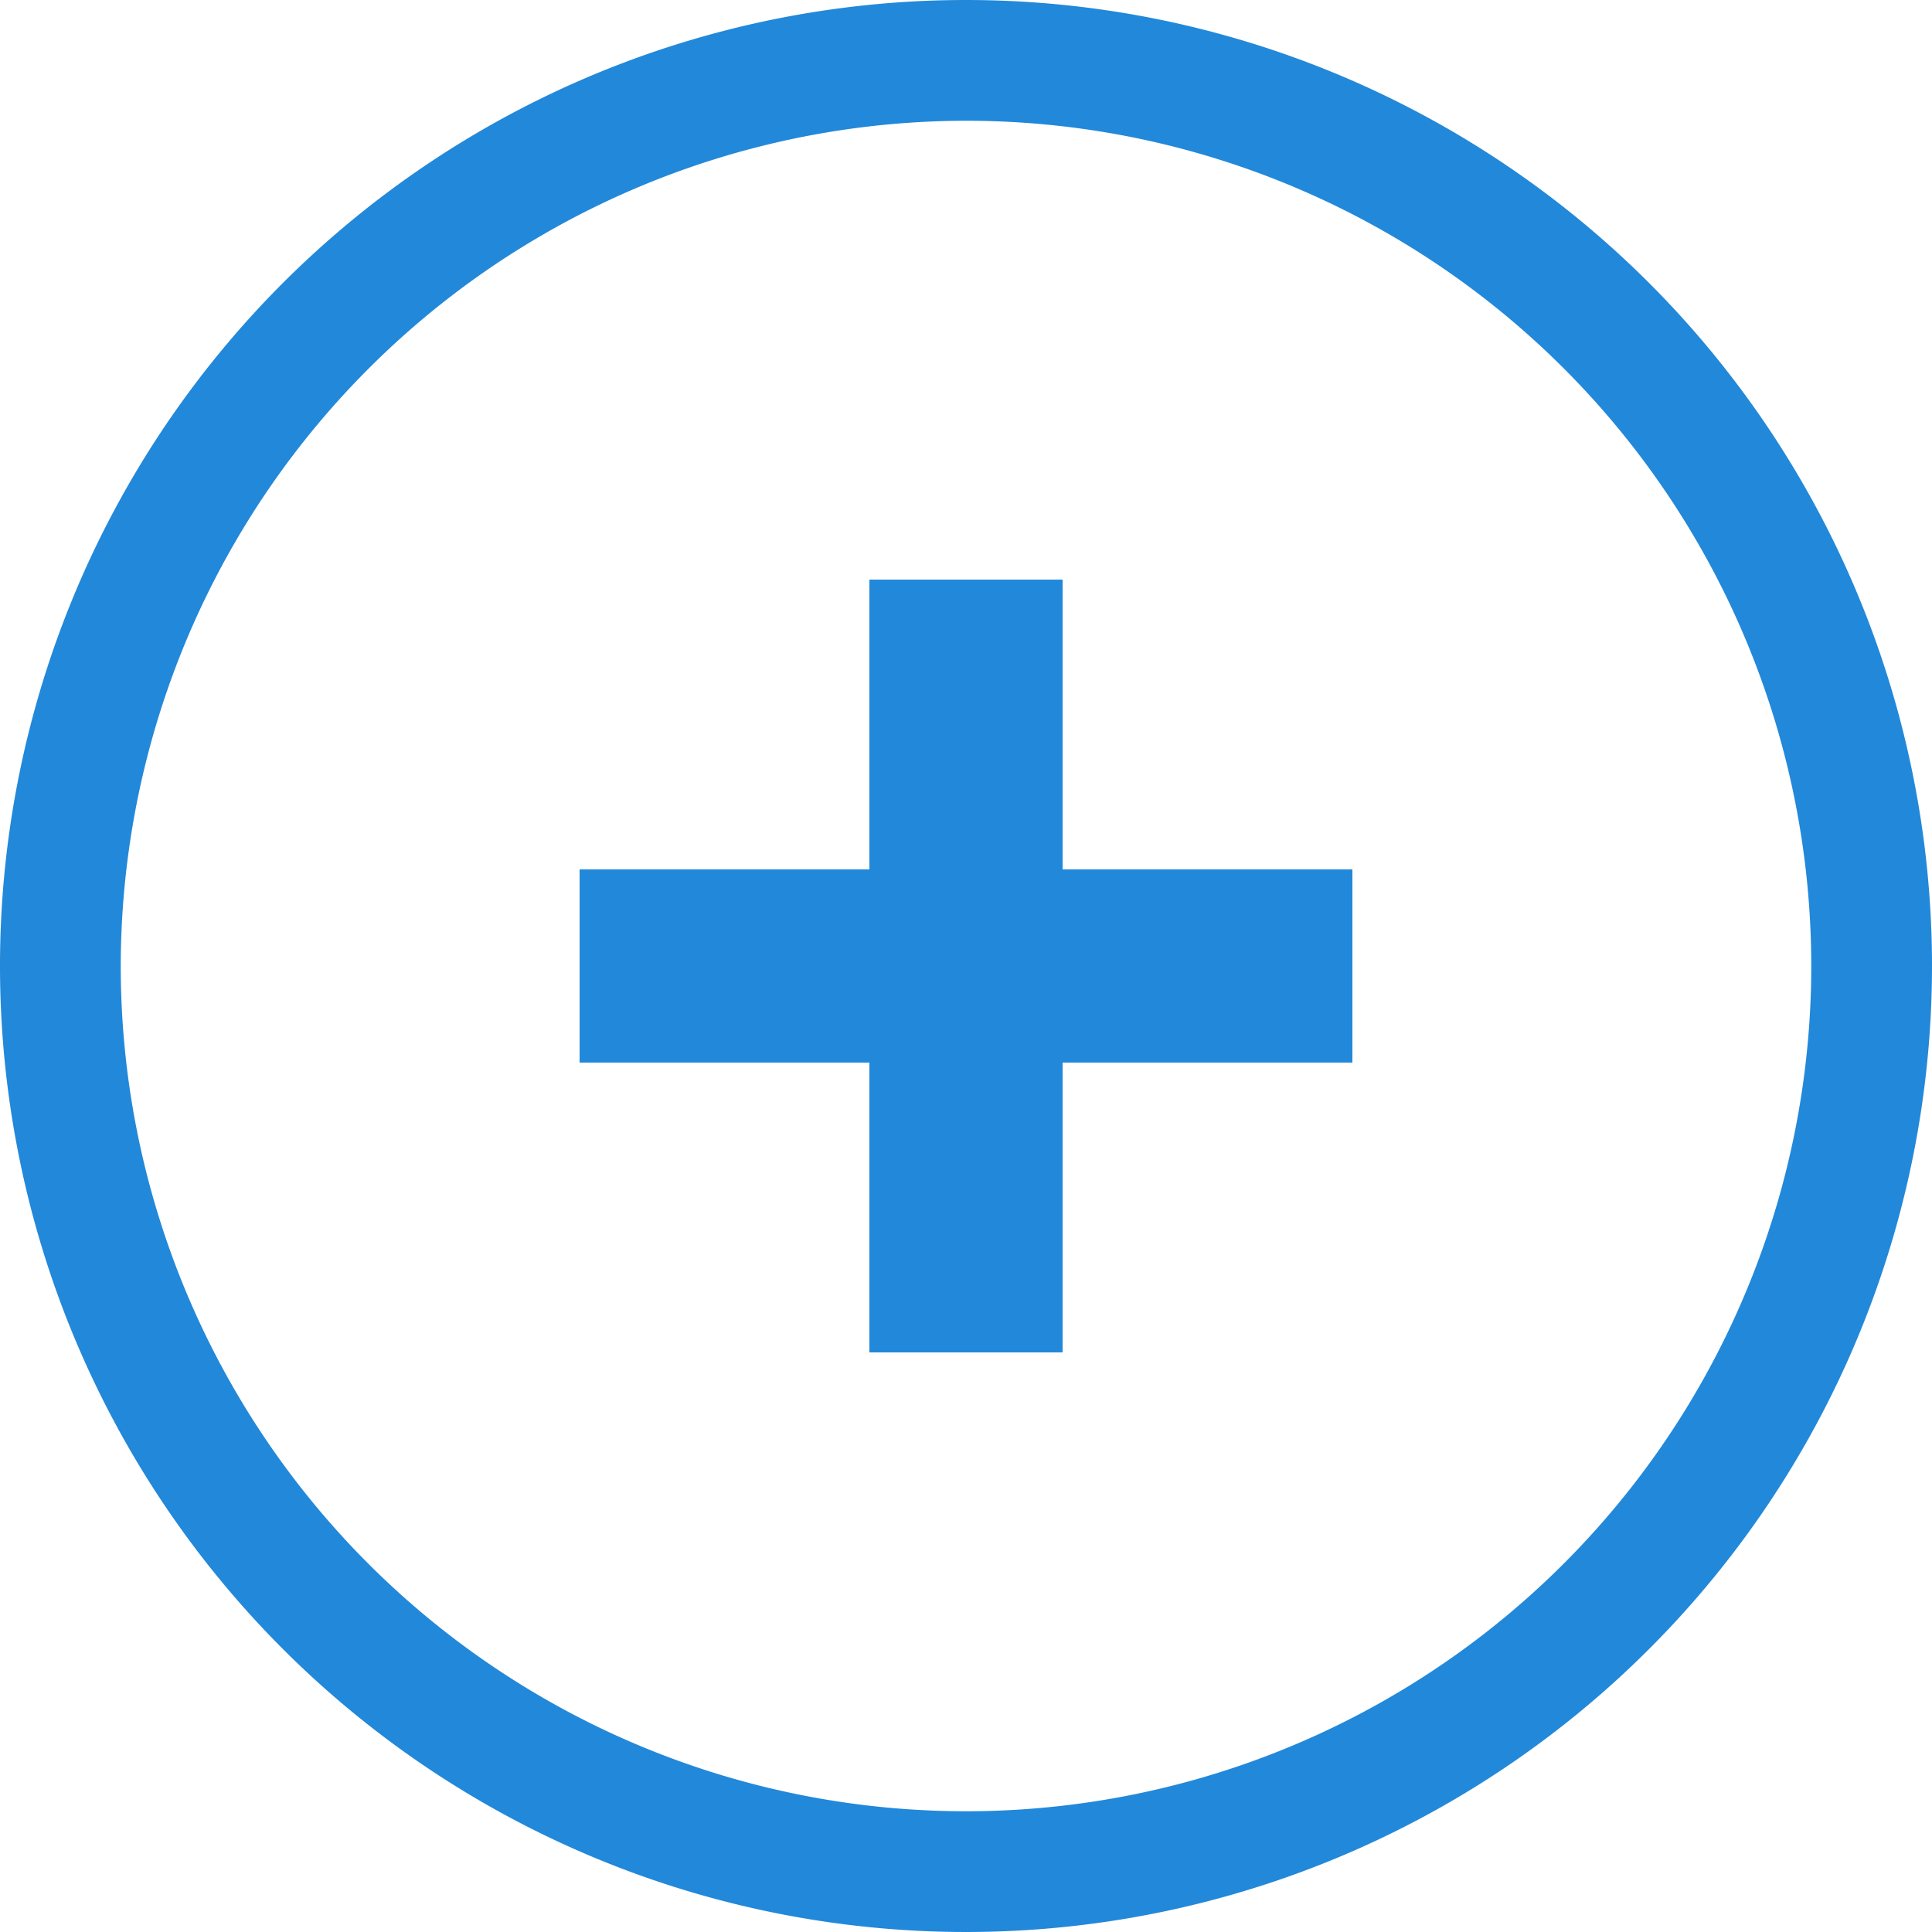
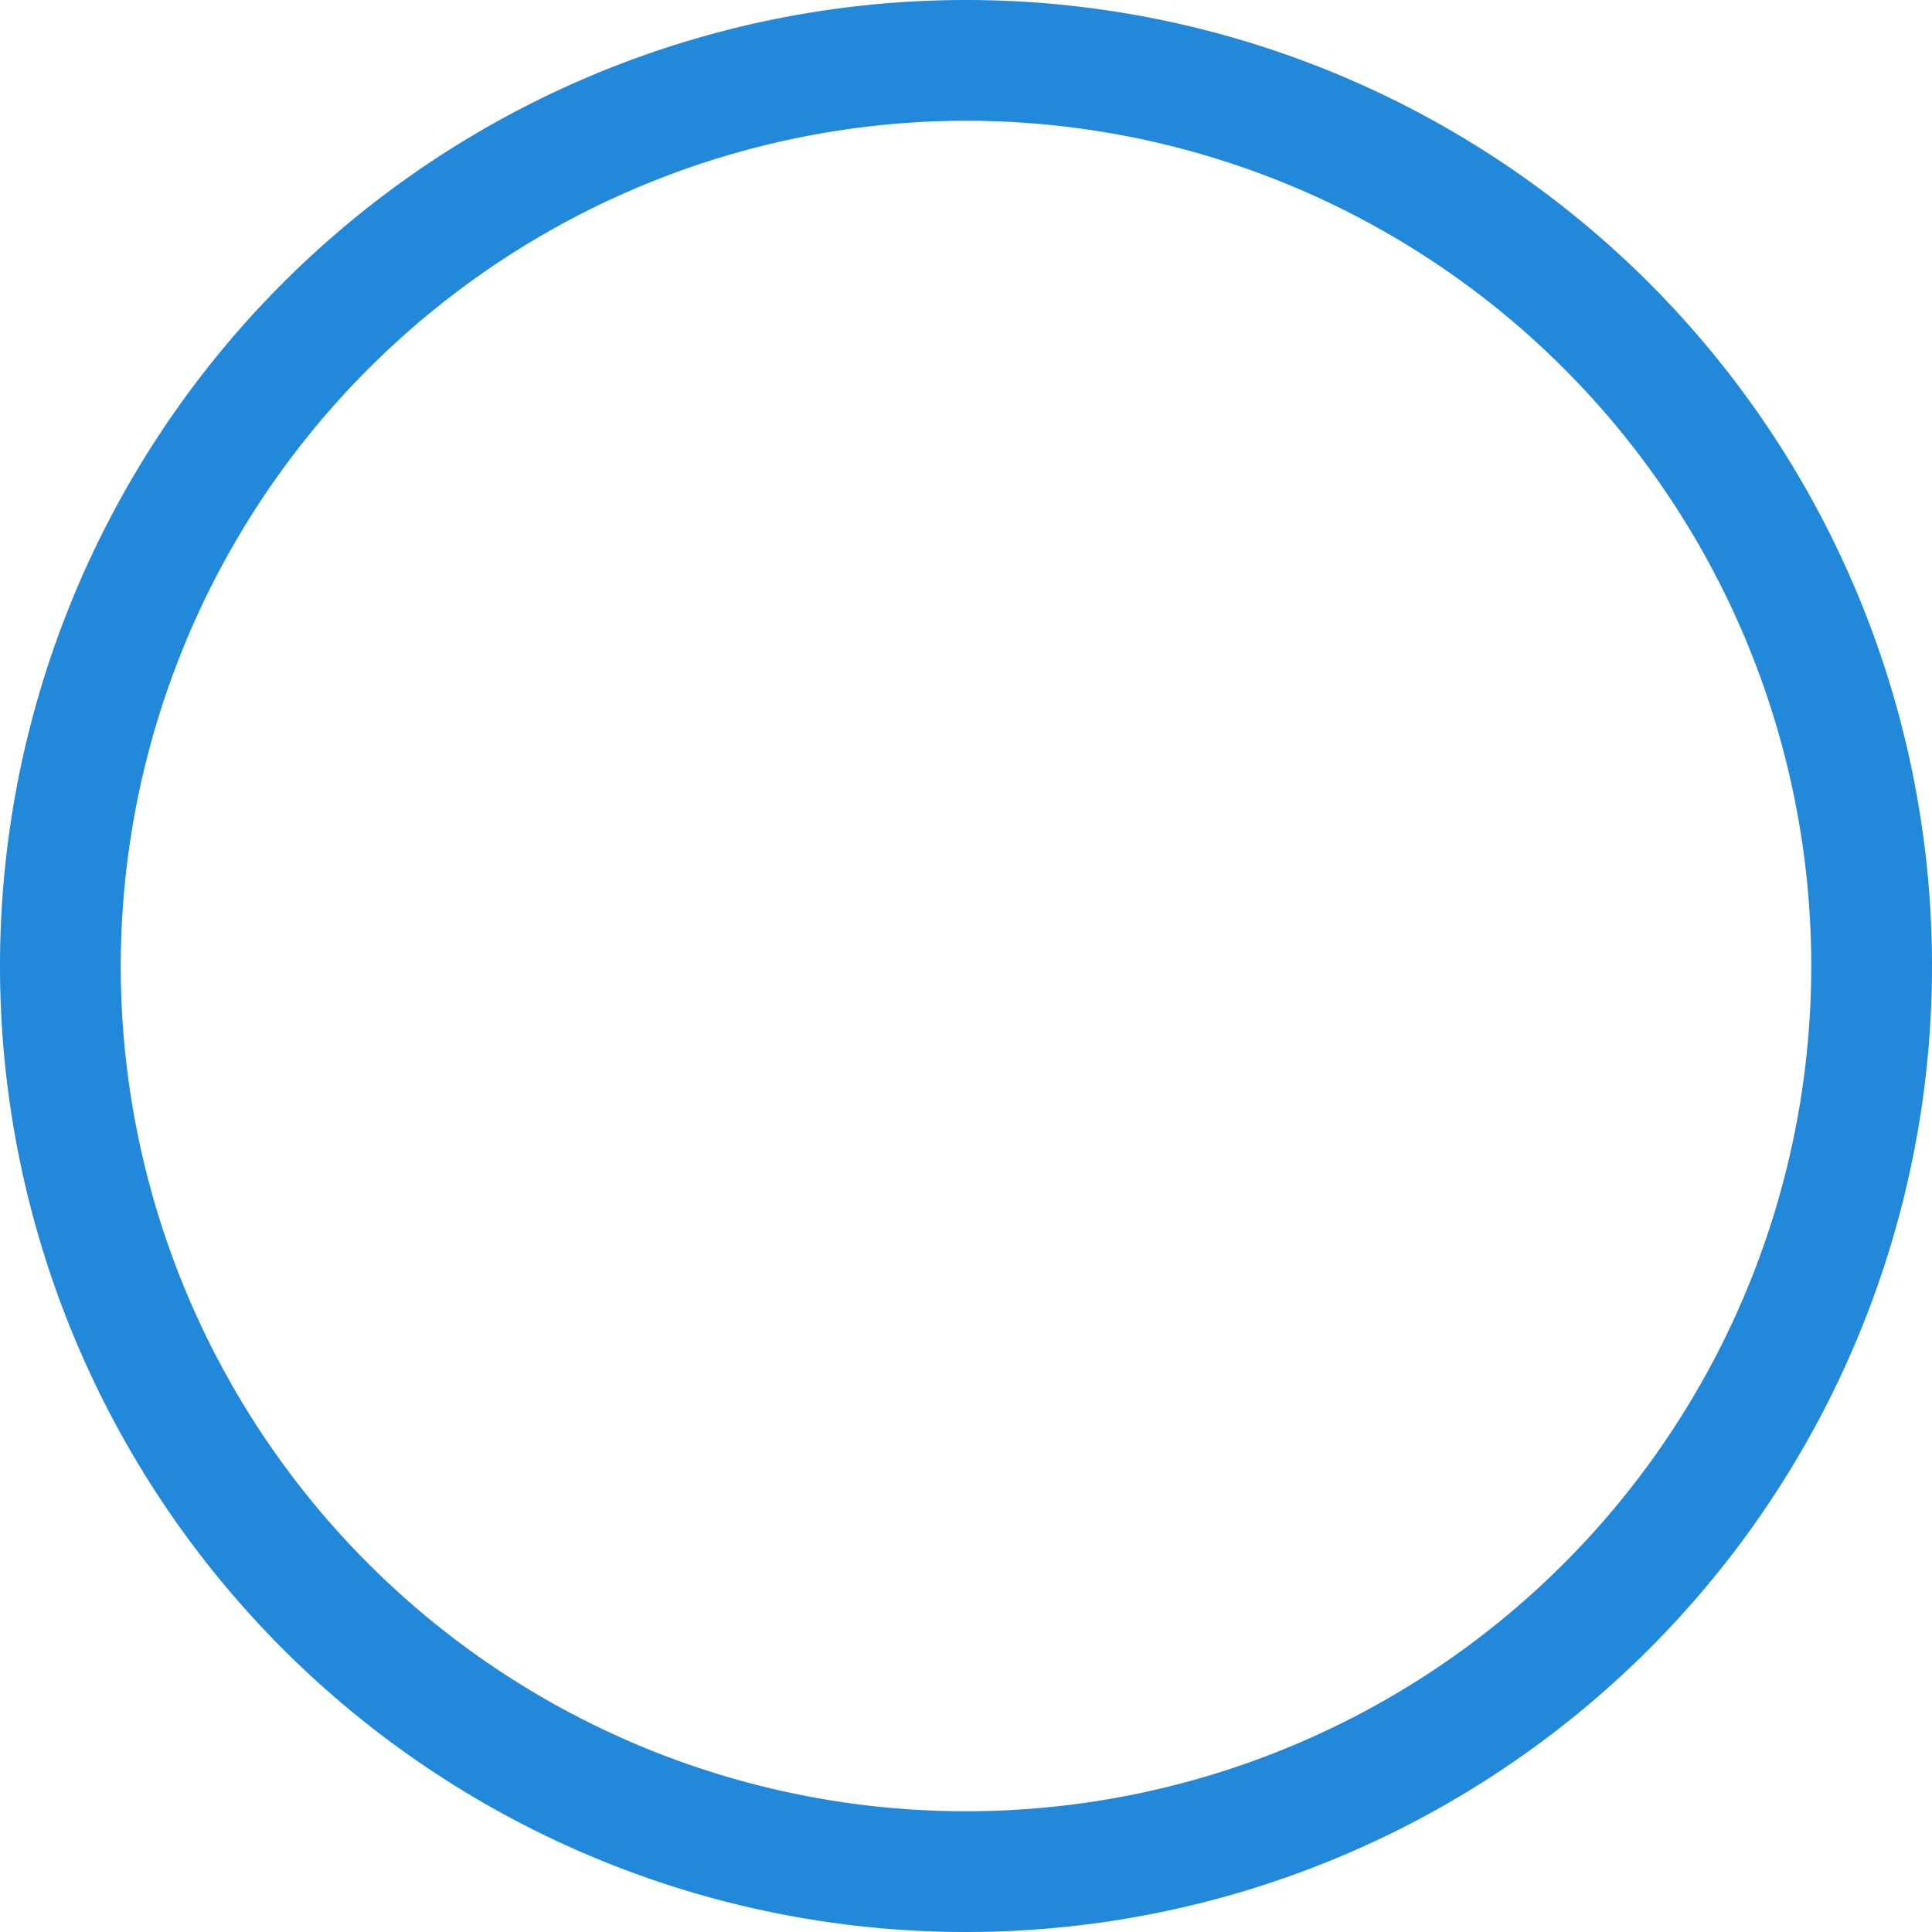
<svg xmlns="http://www.w3.org/2000/svg" viewBox="0 0 20 20">
  <defs>
    <style>.cls-1{fill:#2288da;}</style>
  </defs>
  <title>Plus</title>
  <g id="Слой_2" data-name="Слой 2">
    <g id="Слой_1-2" data-name="Слой 1">
      <path class="cls-1" d="M10,1.25A8.75,8.75,0,1,1,1.25,10,8.76,8.76,0,0,1,10,1.25M10,0A10,10,0,1,0,20,10,10,10,0,0,0,10,0Z" />
-       <polygon class="cls-1" points="11 6 9 6 9 9 6 9 6 11 9 11 9 14 11 14 11 11 14 11 14 9 11 9 11 6 11 6" />
    </g>
  </g>
</svg>